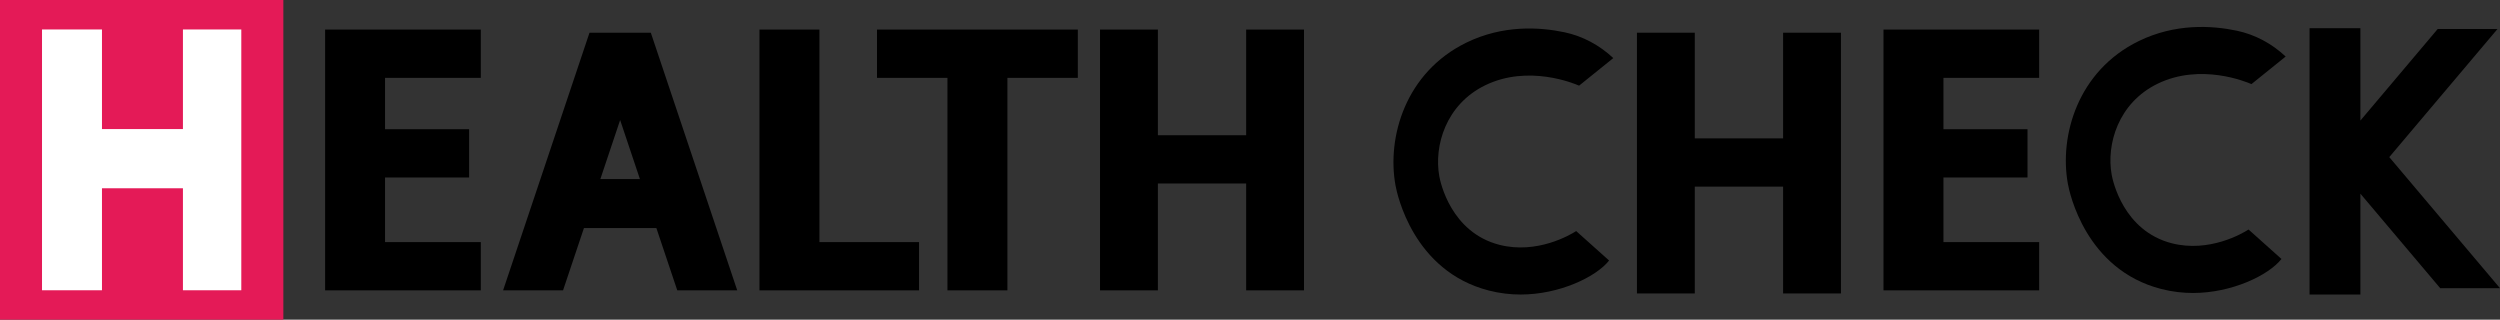
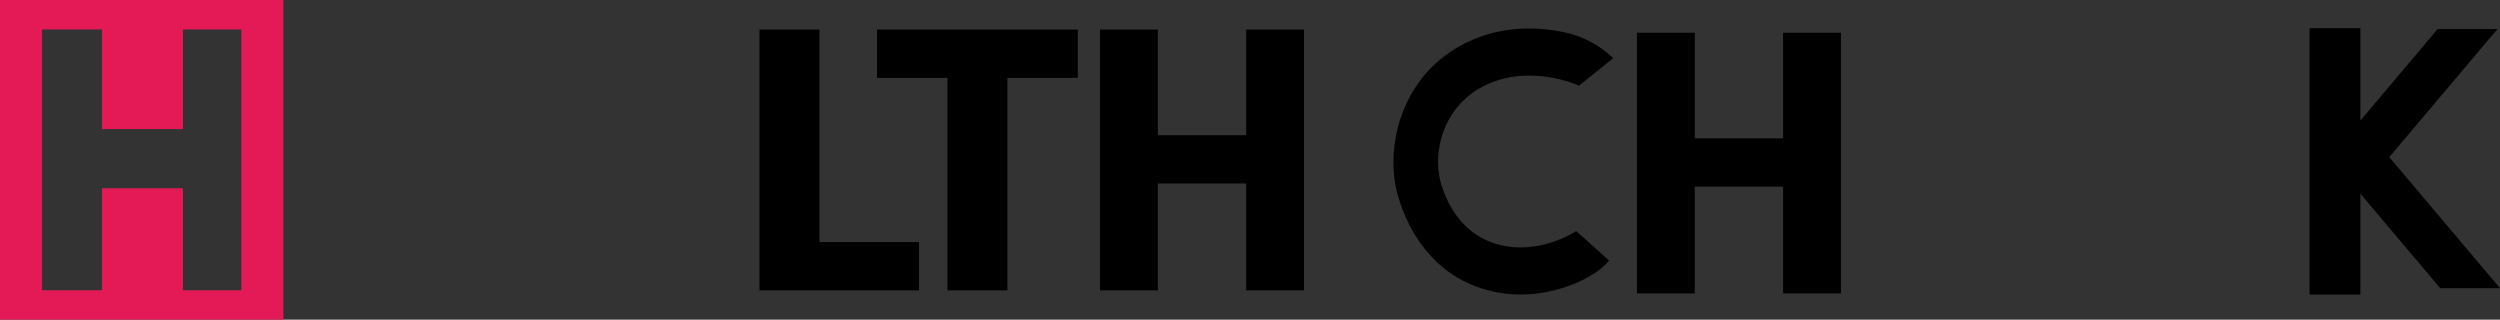
<svg xmlns="http://www.w3.org/2000/svg" viewBox="0 0 628.37 80.35" data-name="图层 2" id="_图层_2">
  <rect x="0" y="0" width="628.37" height="80.35" fill="#333333" stroke="none" />
  <defs>
    <style>
      .cls-1 {
        fill: #fff;
      }

      .cls-2 {
        fill: #e41a57;
      }
    </style>
  </defs>
  <g data-name="图层 1" id="_图层_1-2">
-     <rect height="75.91" width="66.91" y="2.17" x="2.54" class="cls-1" />
    <path d="m0,0v80.35h71.22V0H0Zm60.65,32.45v40.5h-14.67v-25.63h-20.35v25.63h-15.07V7.4h15.07v25.04h20.35V7.4h14.67v25.04Z" class="cls-2" />
    <g>
      <polygon points="628.37 72.44 600.54 39.49 627.74 7.29 612.71 7.29 593.28 30.3 593.28 7.09 580.5 7.09 580.5 74.03 593.28 74.03 593.28 48.68 613.35 72.44 628.37 72.44" />
-       <polygon points="120.85 19.57 120.85 7.43 96.78 7.43 84.65 7.43 81.72 7.43 81.72 32.48 81.72 44.61 81.72 72.98 84.65 72.98 96.78 72.98 120.85 72.98 120.85 60.85 96.78 60.85 96.78 44.61 117.91 44.61 117.91 32.48 96.78 32.48 96.78 19.57 120.85 19.57" />
-       <polygon points="512.54 19.57 512.54 7.43 488.48 7.43 476.35 7.43 473.41 7.43 473.41 32.48 473.41 44.61 473.41 72.98 476.35 72.98 488.48 72.98 512.54 72.98 512.54 60.85 488.48 60.85 488.48 44.61 509.61 44.61 509.61 32.48 488.48 32.48 488.48 19.57 512.54 19.57" />
      <polygon points="205.96 60.85 205.96 7.43 190.89 7.43 190.89 60.85 190.89 72.98 205.96 72.98 231 72.98 231 60.85 205.96 60.85" />
      <polygon points="270.91 7.43 253.21 7.43 238.14 7.43 220.43 7.43 220.43 19.57 238.14 19.57 238.14 72.98 253.21 72.98 253.21 19.57 270.91 19.57 270.91 7.43" />
-       <path d="m170.23,72.98h15.07l-21.72-64.76h-15.41l-21.72,64.76h15.07l5.25-15.65h18.21l5.25,15.65Zm-19.33-27.98l4.97-14.83,4.97,14.83h-9.95Z" />
      <polygon points="313.22 7.43 313.22 33.99 291.03 33.99 291.03 7.43 276.49 7.43 276.49 72.98 291.03 72.98 291.03 46.12 313.22 46.12 313.22 72.98 327.76 72.98 327.76 46.12 327.76 33.99 327.76 7.43 313.22 7.43" />
      <polygon points="448.18 8.22 448.18 34.78 425.98 34.78 425.98 8.22 411.44 8.22 411.44 73.76 425.98 73.76 425.98 46.91 448.18 46.91 448.18 73.76 462.72 73.76 462.72 46.91 462.72 34.78 462.72 8.22 448.18 8.22" />
      <path d="m382.23,74.03c-2.54,0-5.22-.29-7.99-1-19.05-4.87-23.1-24.28-23.49-26.48-2.18-12.02,2.47-28.36,17.85-35.85,9.12-4.44,18.27-3.93,24.63-2.59,4.56.96,8.79,3.23,12.27,6.49h0s-8.6,6.93-8.6,6.93c-1.28-.56-12.8-5.35-23.6-.09-9.9,4.82-12.92,15.25-11.53,22.89.26,1.43,2.89,14.08,15.12,17.21,9.41,2.4,17.71-2.46,19.28-3.46l8.27,7.4c-3.24,4.13-12.53,8.55-22.21,8.55Z" />
-       <path d="m551.23,73.64c-2.54,0-5.22-.29-7.99-1-19.05-4.87-23.1-24.28-23.49-26.48-2.18-12.02,2.47-28.36,17.85-35.85,9.12-4.44,18.27-3.93,24.63-2.59,4.56.96,8.79,3.23,12.27,6.49h0s-8.6,6.93-8.6,6.93c-1.28-.56-12.8-5.35-23.6-.09-9.9,4.82-12.92,15.25-11.53,22.89.26,1.43,2.89,14.08,15.12,17.21,9.41,2.4,17.71-2.46,19.28-3.46l8.27,7.4c-3.24,4.13-12.53,8.55-22.21,8.55Z" />
    </g>
  </g>
</svg>